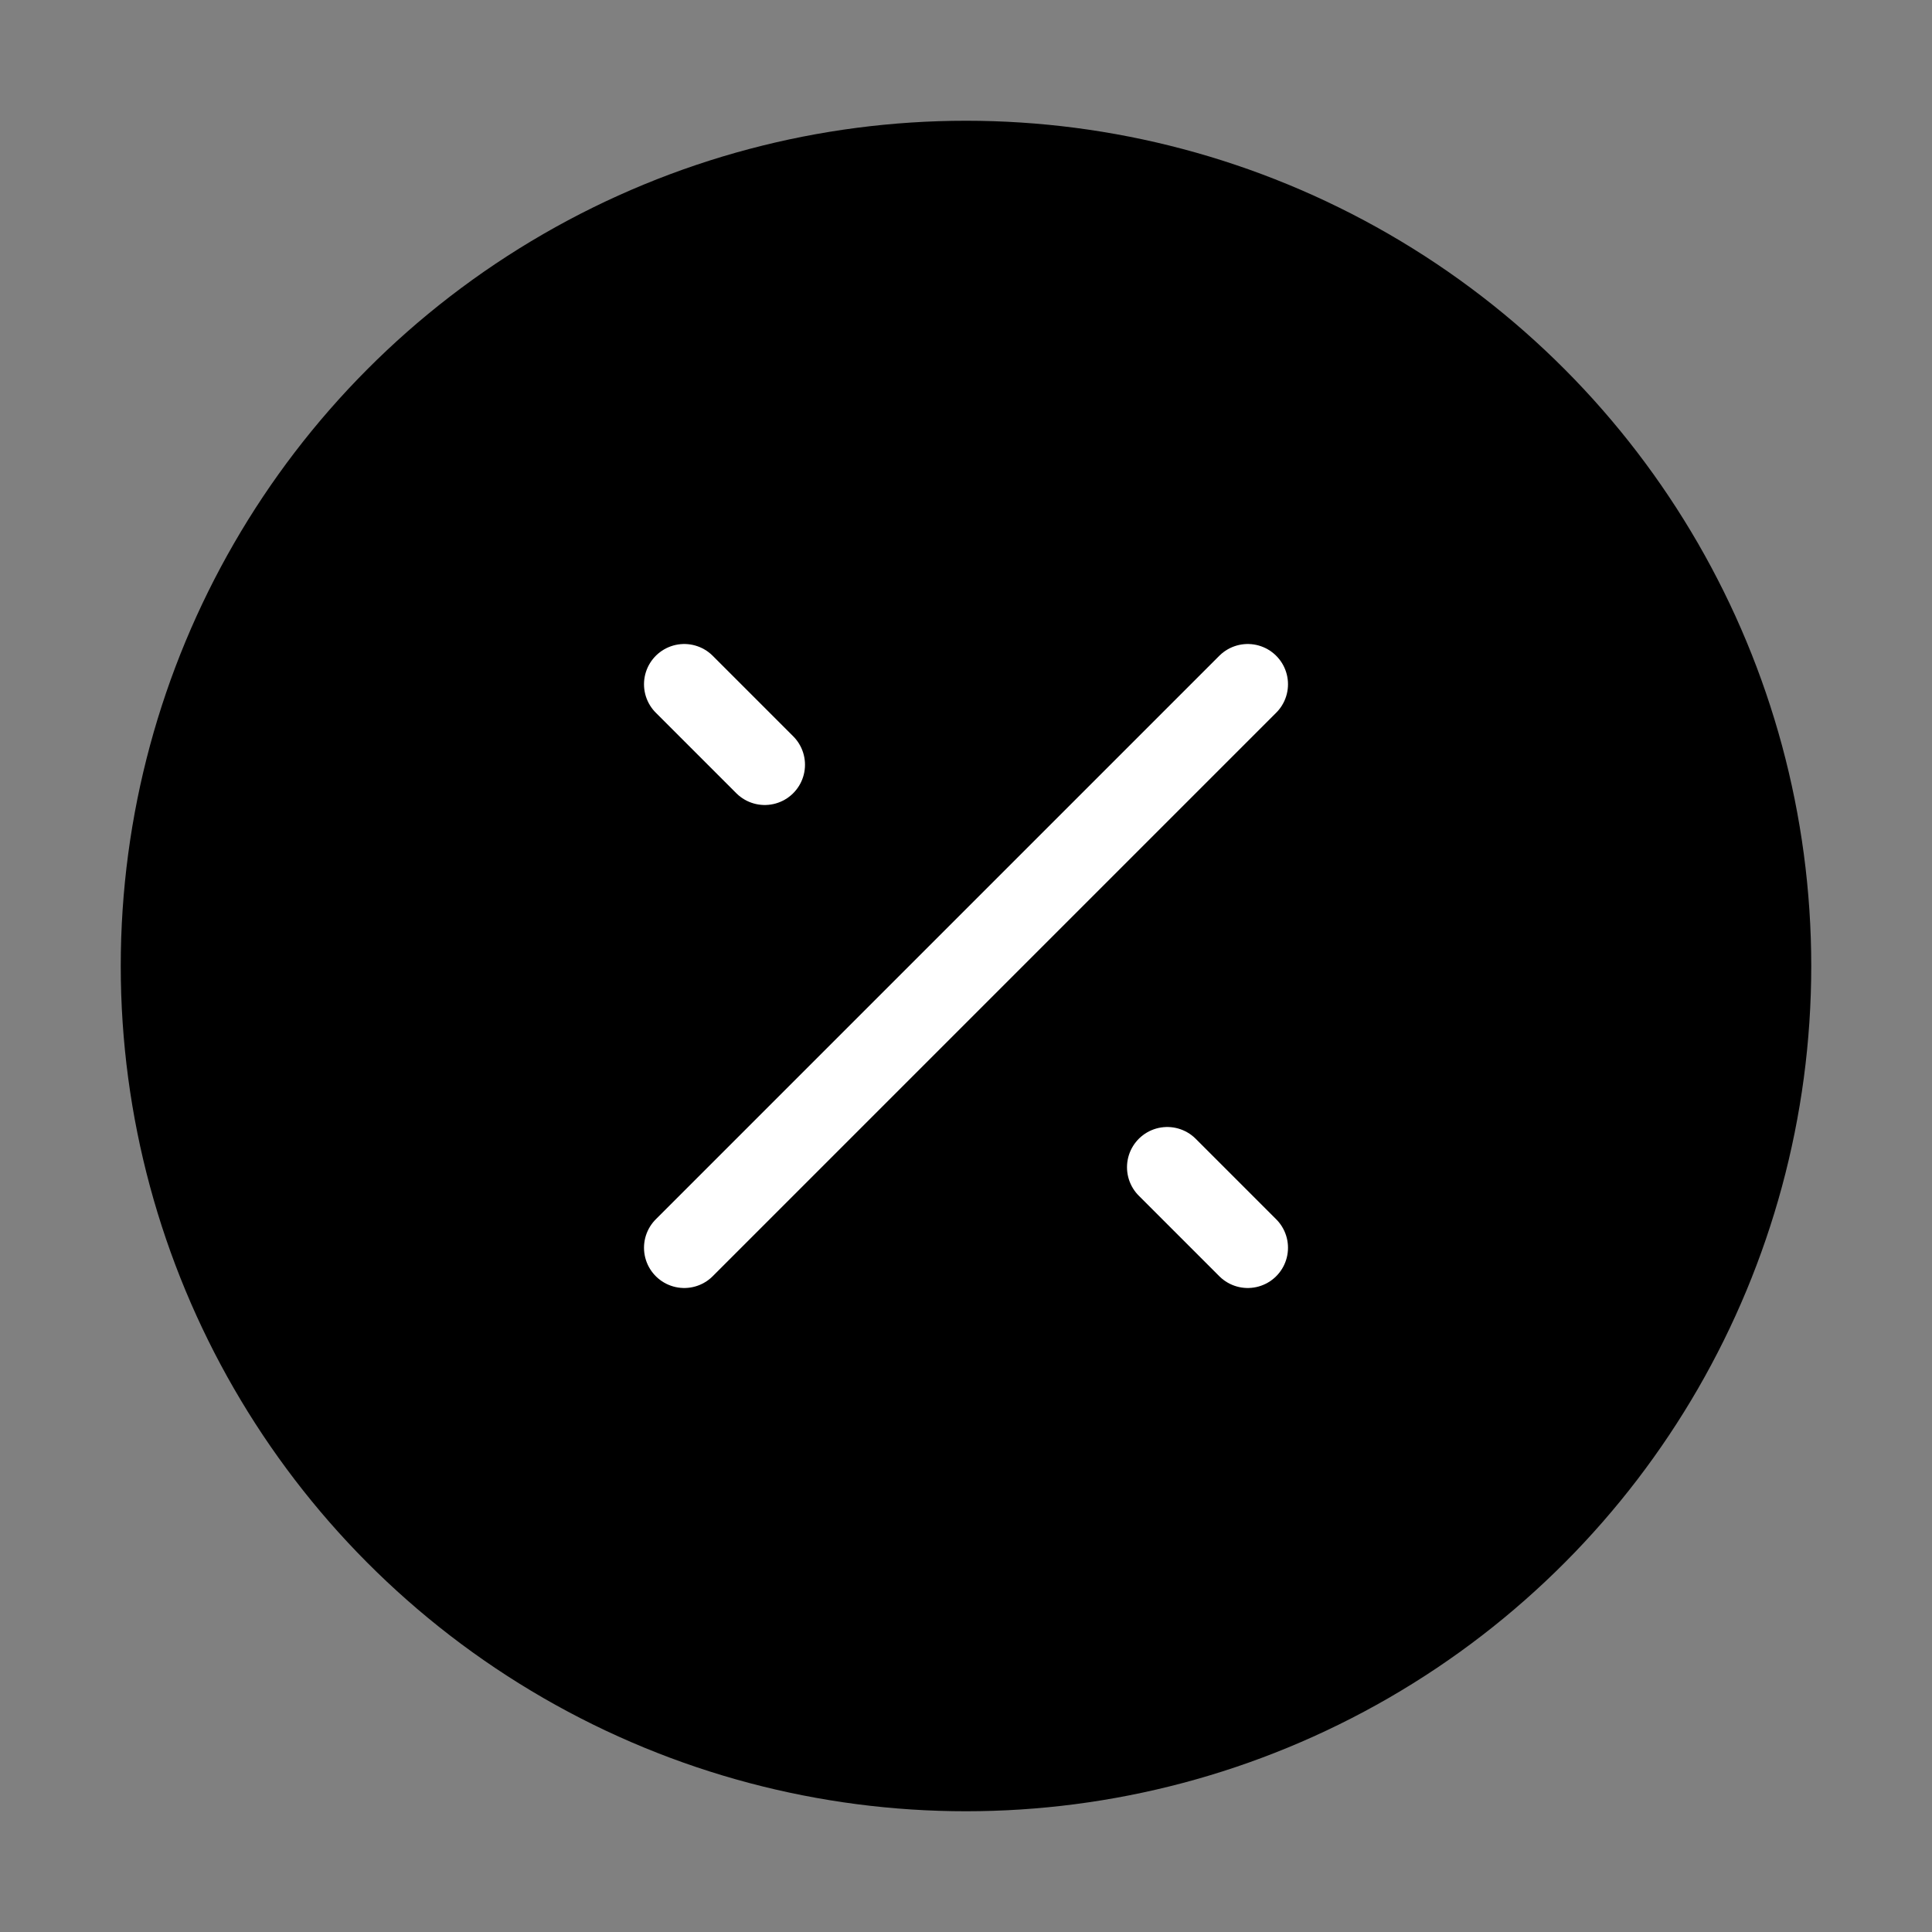
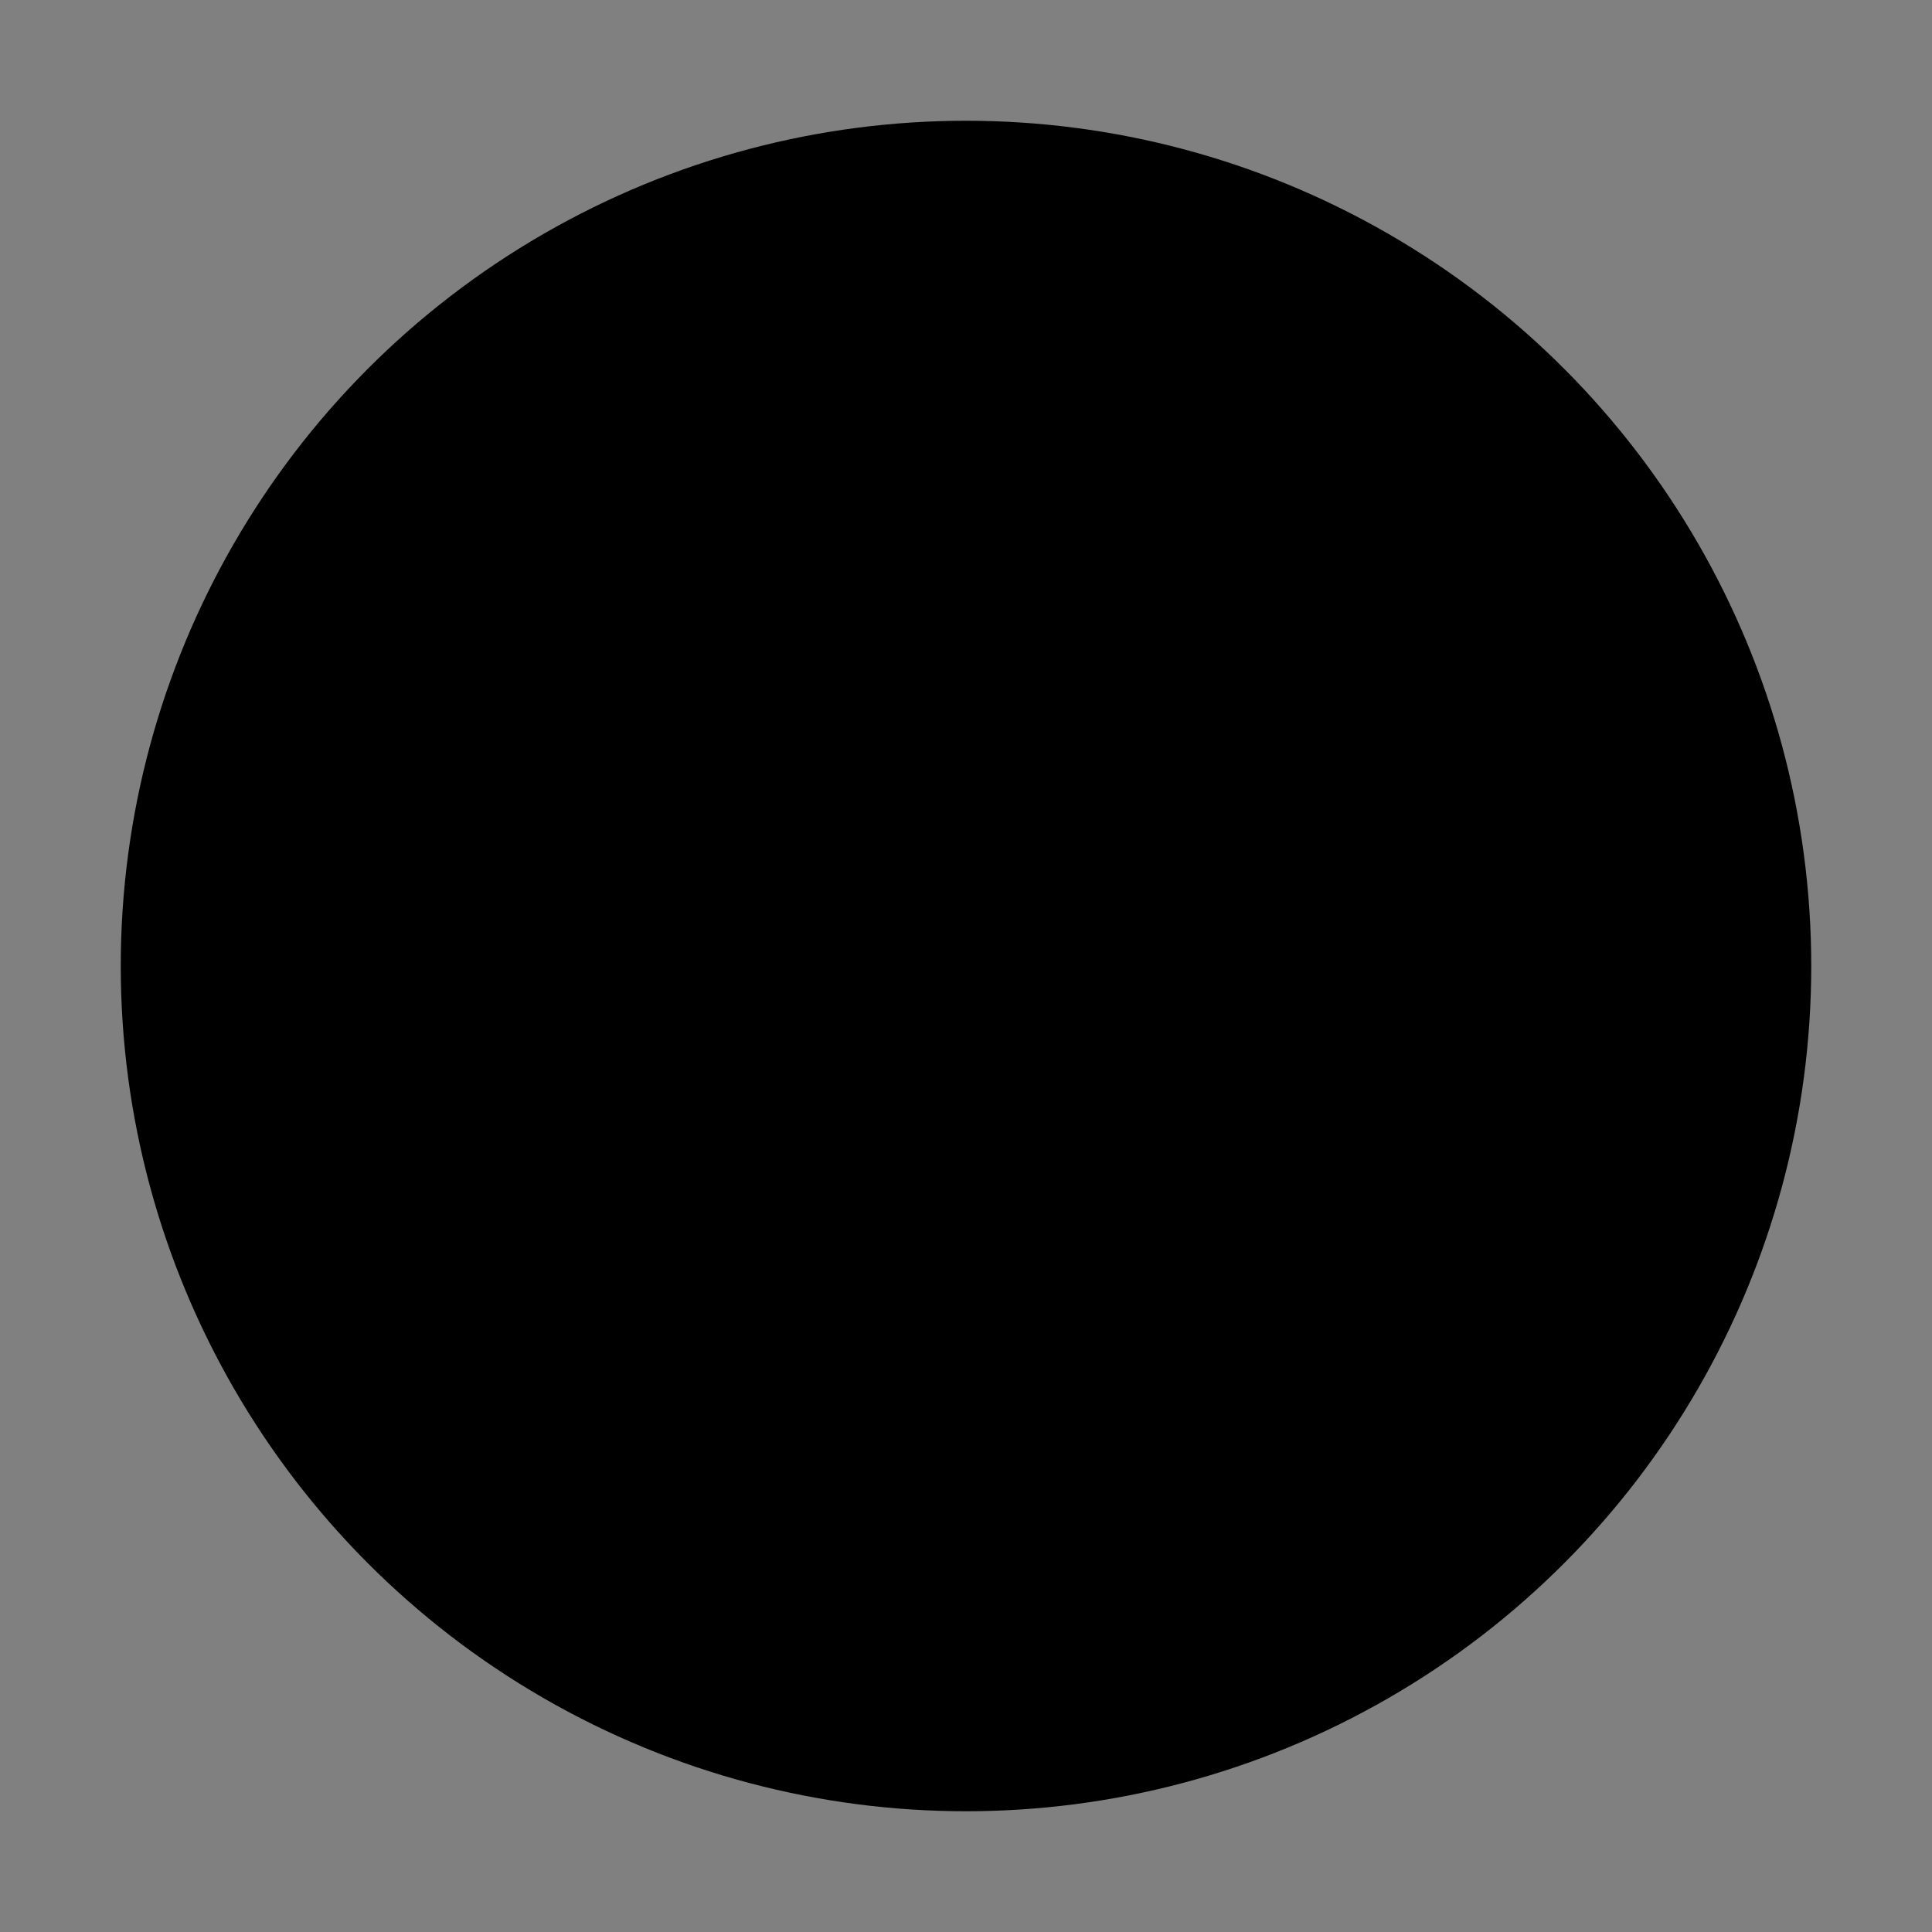
<svg xmlns="http://www.w3.org/2000/svg" viewBox="0 0 48 48" fill="none">
  <rect x="0" y="0" width="48" height="48" fill="#808080" stroke="none" />
  <circle cx="24" cy="24" r="20" fill="currentColor" stroke="currentColor" stroke-width="2" />
-   <path d="M17 31L31 17" stroke="#fff" stroke-width="2" stroke-linecap="round" stroke-linejoin="round" />
-   <path d="M19 19L17 17" stroke="#fff" stroke-width="2" stroke-linecap="round" stroke-linejoin="round" />
-   <path d="M31 31L29 29" stroke="#fff" stroke-width="2" stroke-linecap="round" stroke-linejoin="round" />
</svg>